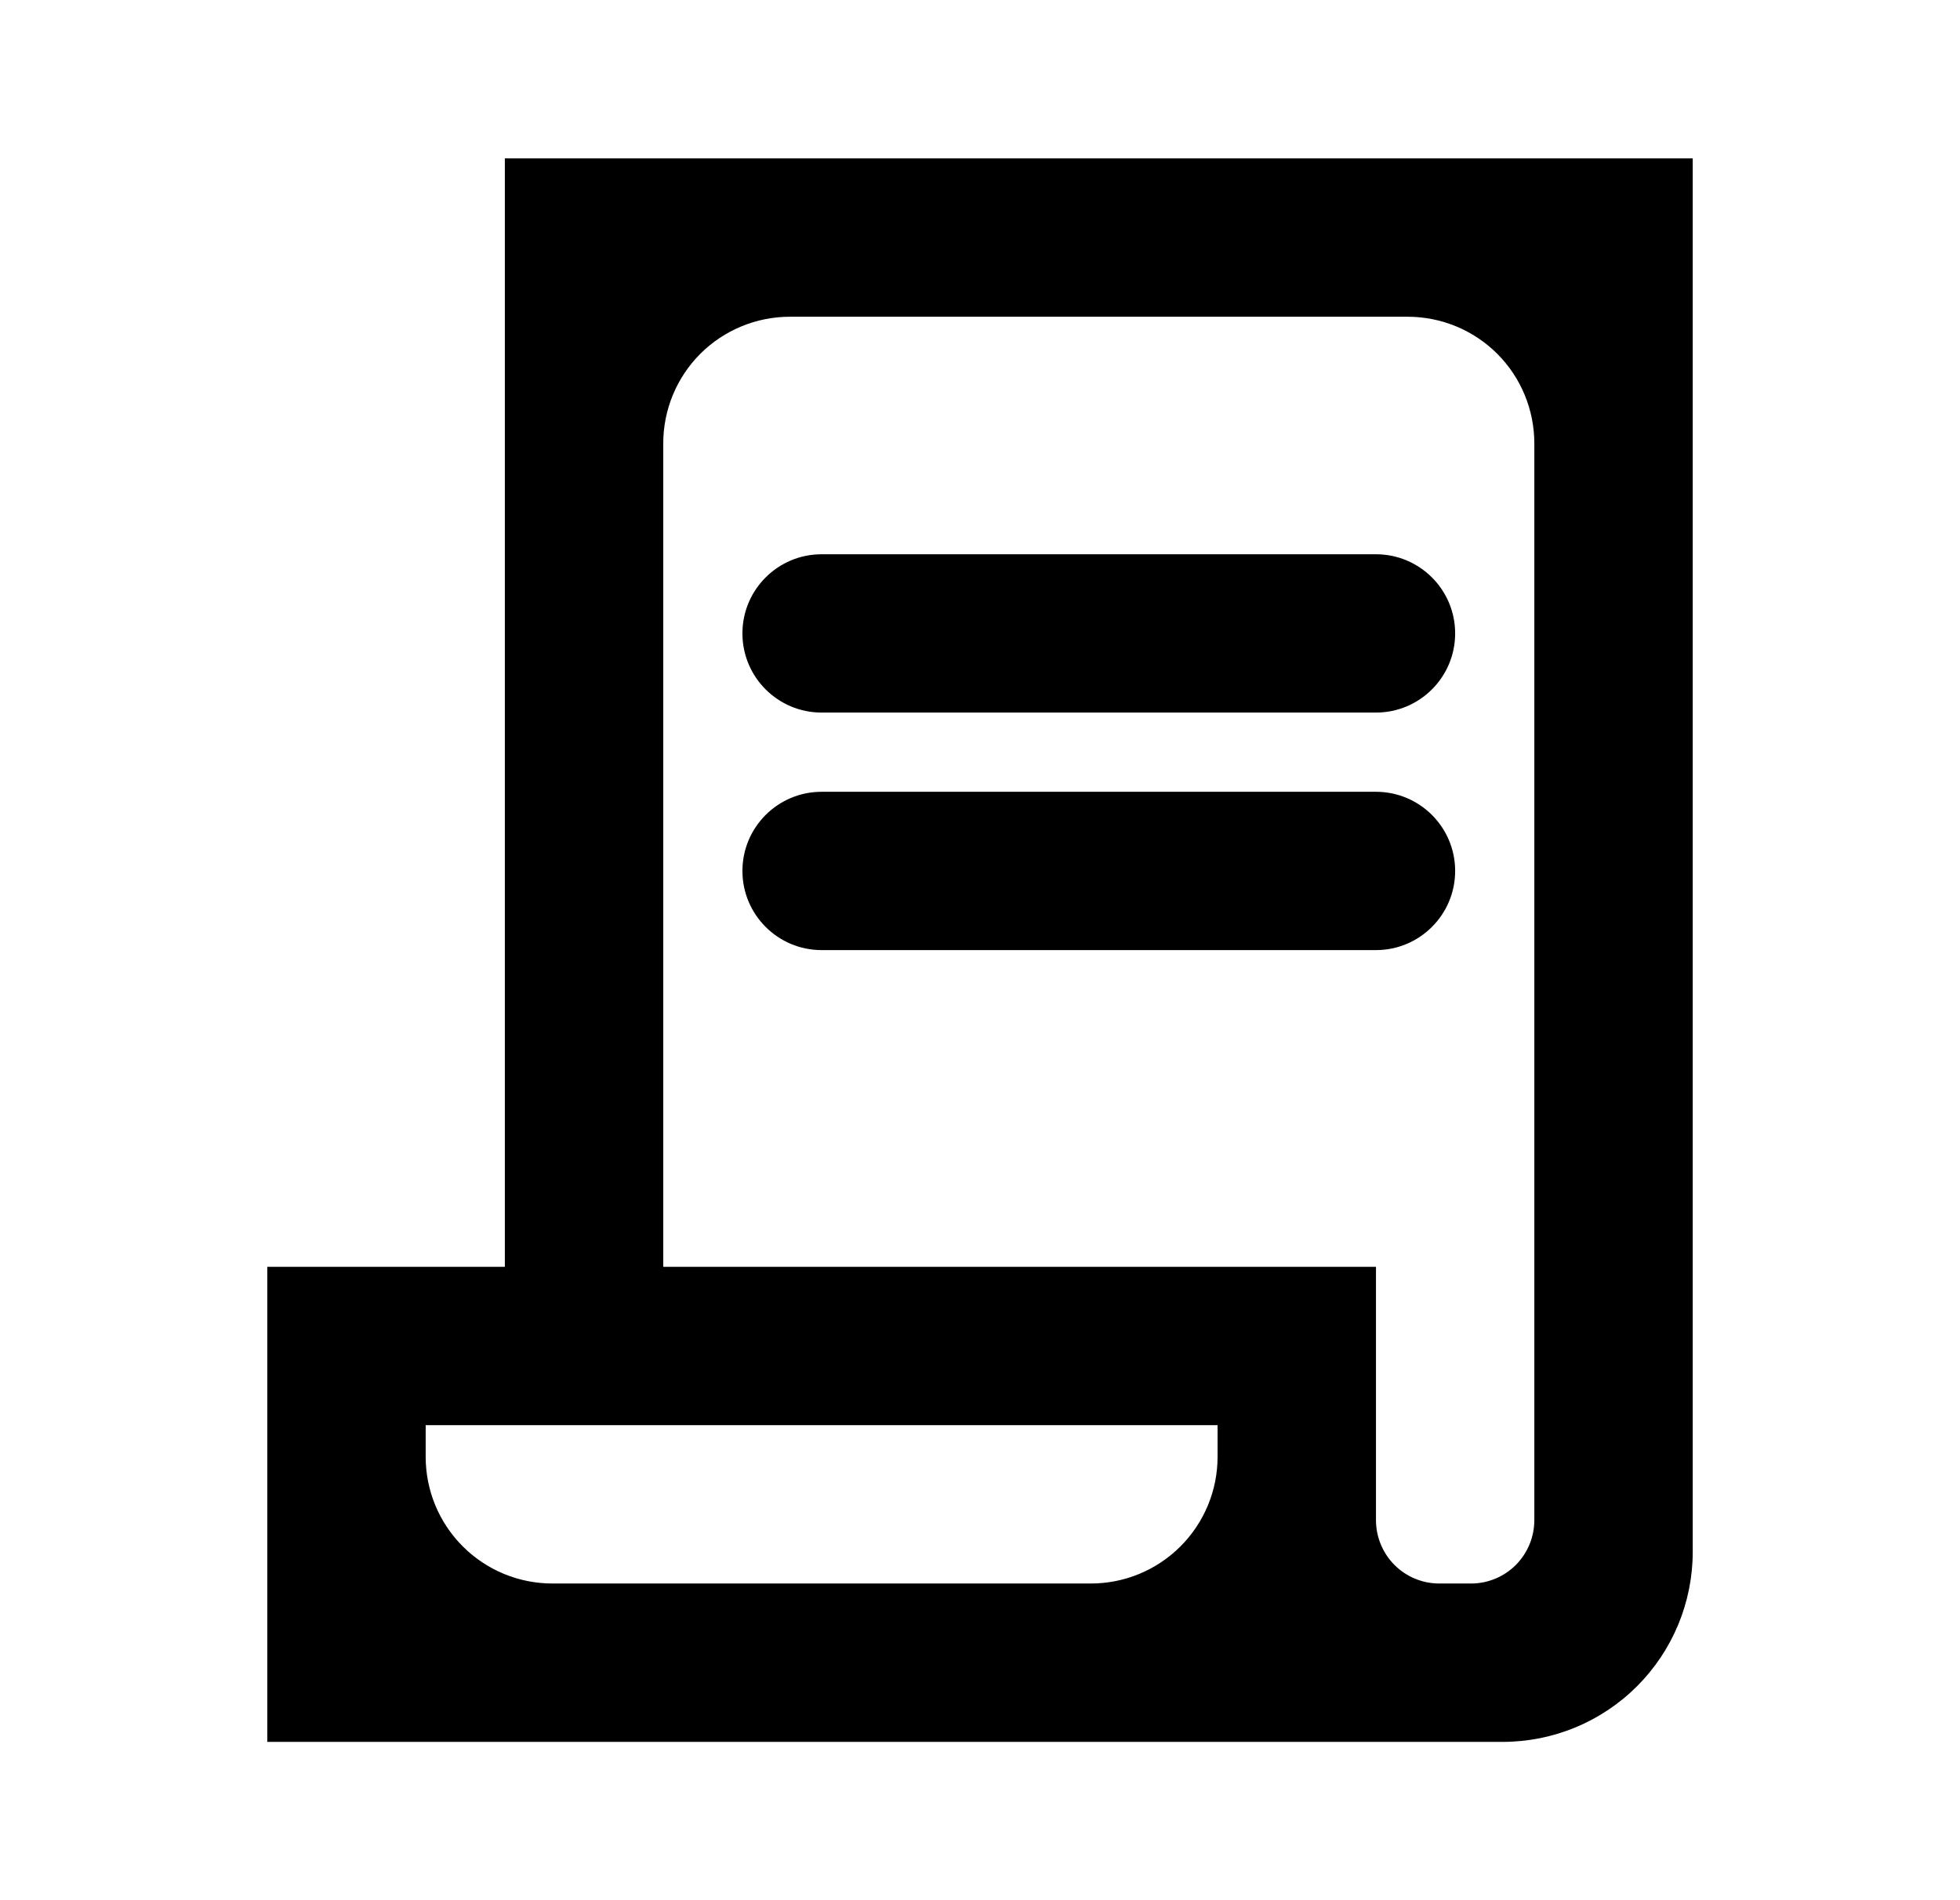
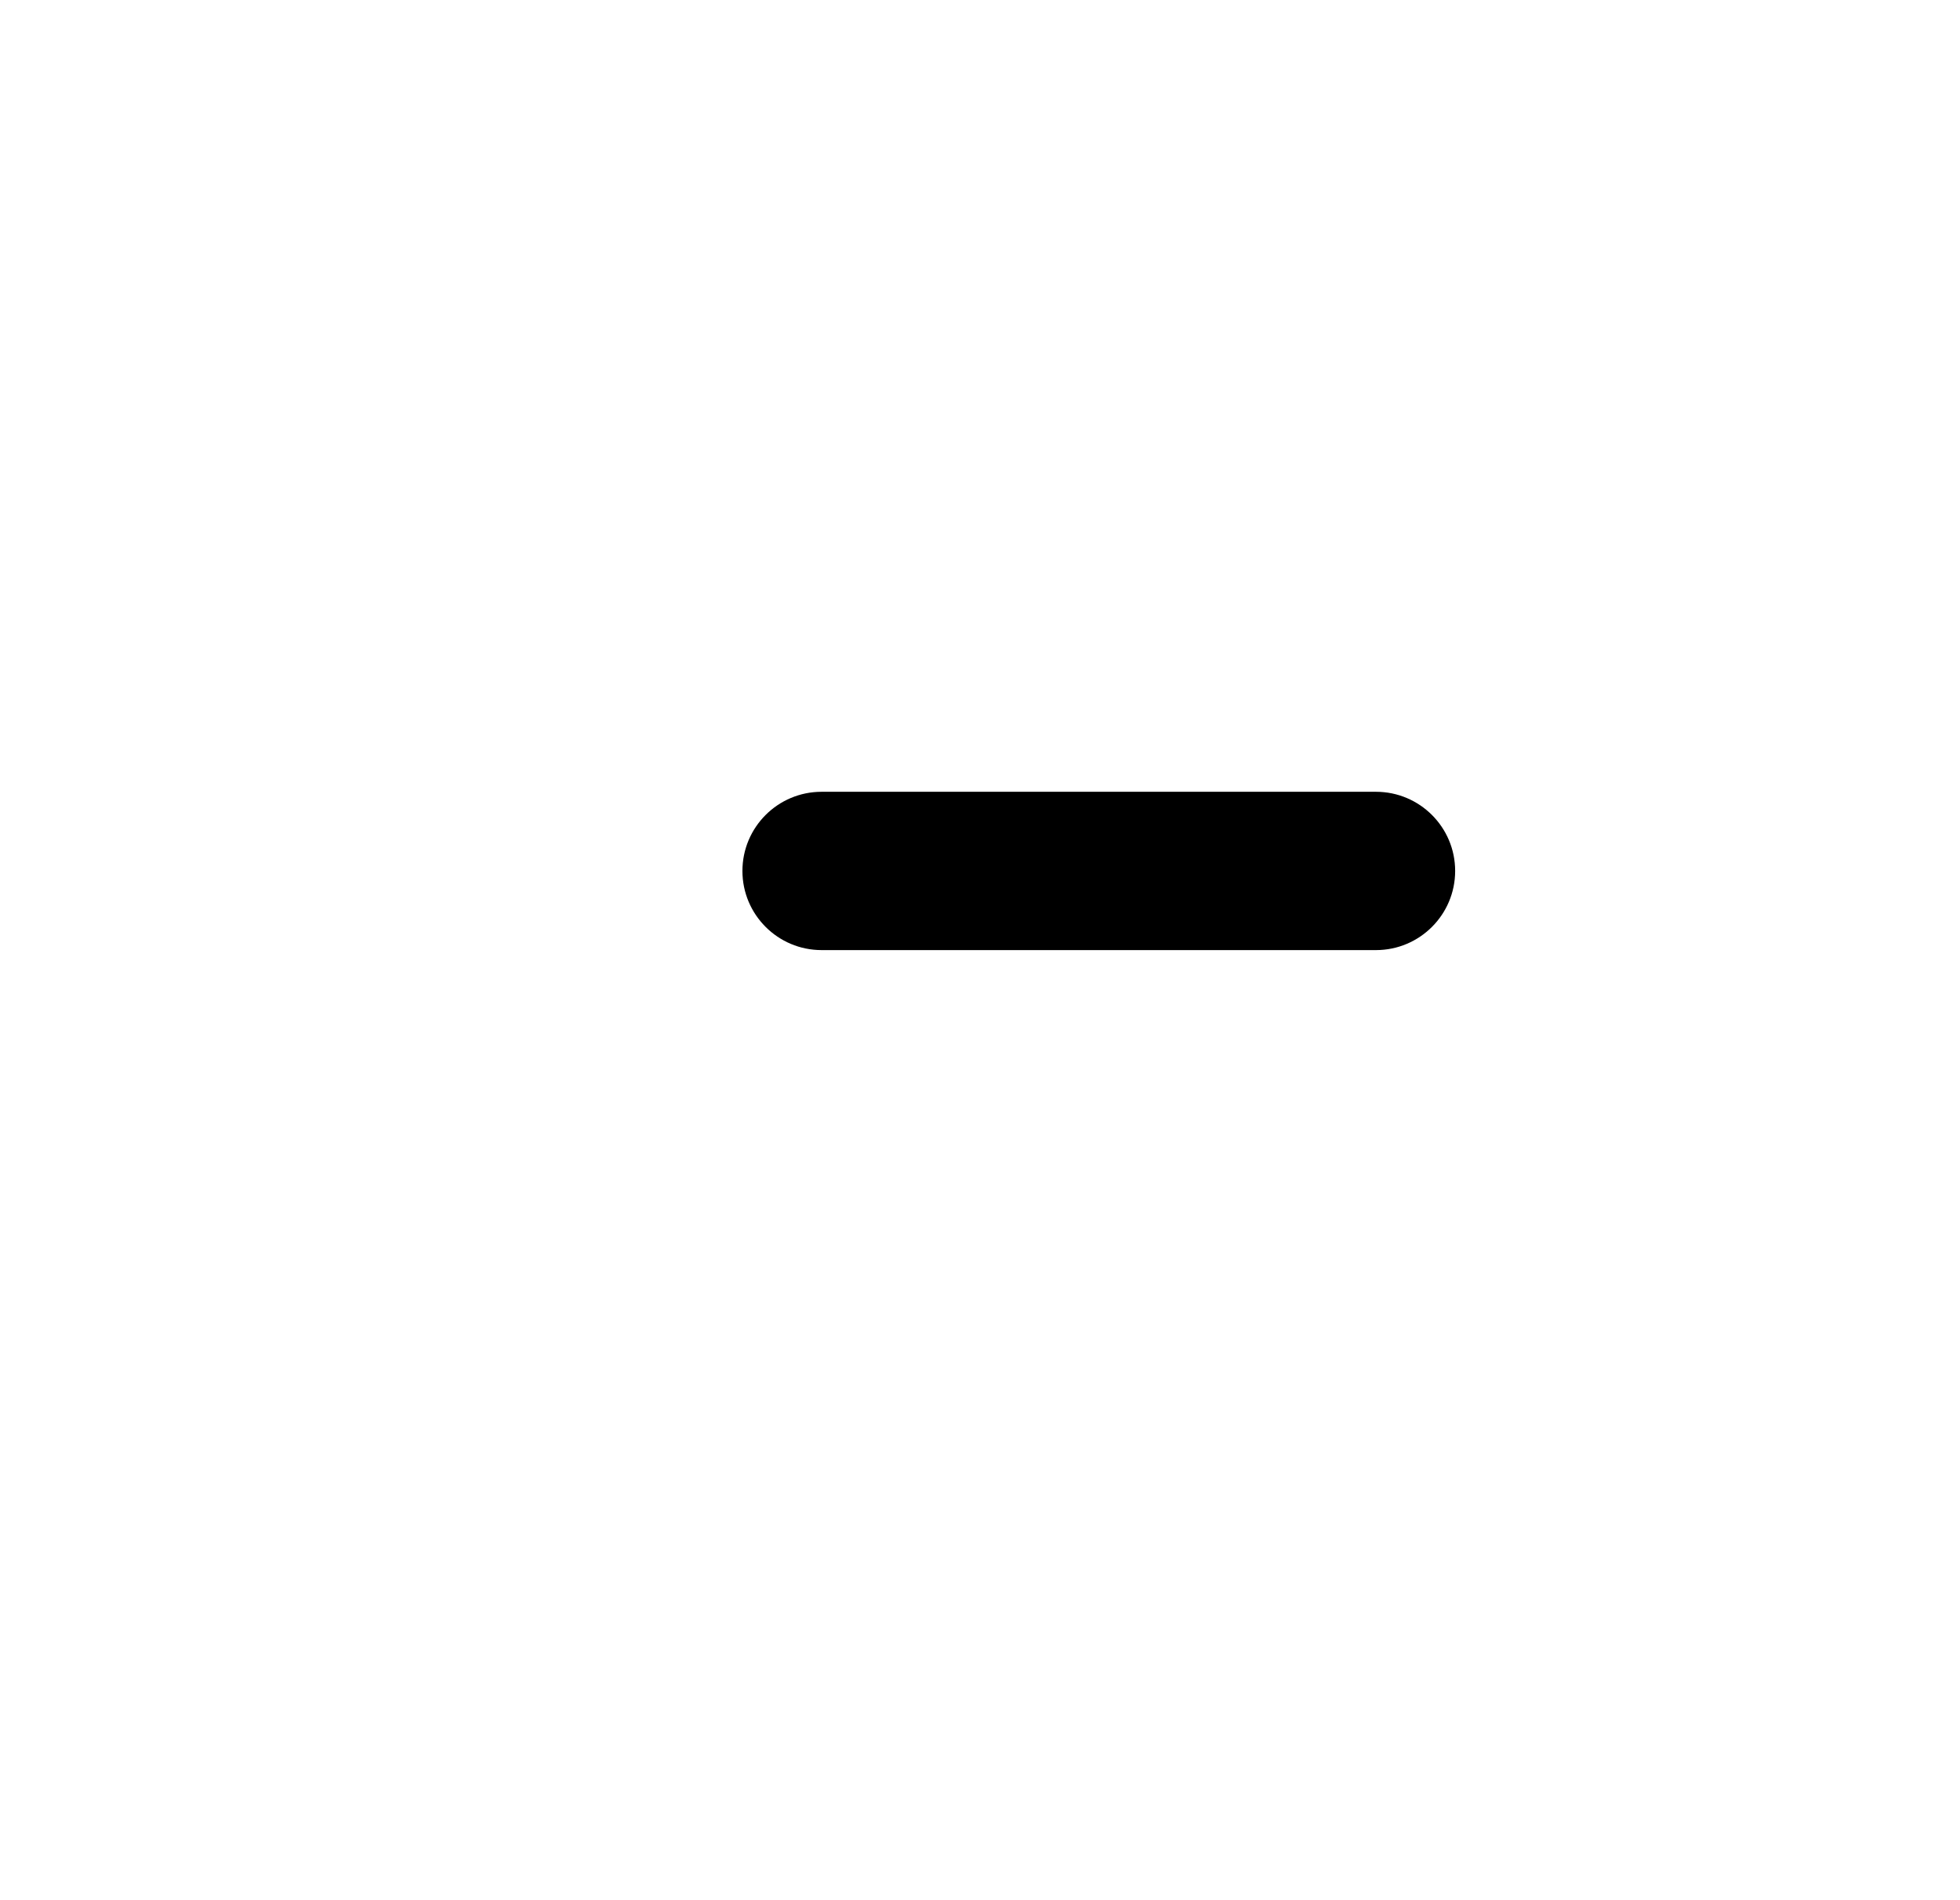
<svg xmlns="http://www.w3.org/2000/svg" width="33" height="32" viewBox="0 0 33 32" fill="none">
-   <path d="M8.5 2.667V21.334H4.5V29.334H25.3C26.149 29.334 26.963 28.997 27.563 28.396C28.163 27.796 28.5 26.982 28.5 26.134V2.667H8.5ZM7.167 24.534V24H20.5V24.534C20.5 25.099 20.275 25.642 19.875 26.042C19.475 26.442 18.933 26.667 18.367 26.667H9.3C8.734 26.667 8.192 26.442 7.792 26.042C7.391 25.642 7.167 25.099 7.167 24.534ZM25.833 25.6C25.833 25.883 25.721 26.154 25.521 26.355C25.321 26.555 25.05 26.667 24.767 26.667H24.233C23.95 26.667 23.679 26.555 23.479 26.355C23.279 26.154 23.167 25.883 23.167 25.6V21.334H11.167V7.467C11.167 6.901 11.391 6.359 11.791 5.958C12.192 5.558 12.734 5.334 13.3 5.334H23.7C24.266 5.334 24.808 5.558 25.209 5.958C25.609 6.359 25.833 6.901 25.833 7.467V25.6Z" fill="black" />
-   <path d="M23.167 9.334H13.833C13.097 9.334 12.5 9.931 12.5 10.667C12.5 11.403 13.097 12 13.833 12H23.167C23.903 12 24.5 11.403 24.5 10.667C24.5 9.931 23.903 9.334 23.167 9.334Z" fill="black" />
  <path d="M23.167 13.334H13.833C13.097 13.334 12.5 13.931 12.5 14.667C12.5 15.403 13.097 16 13.833 16H23.167C23.903 16 24.5 15.403 24.5 14.667C24.5 13.931 23.903 13.334 23.167 13.334Z" fill="black" />
</svg>